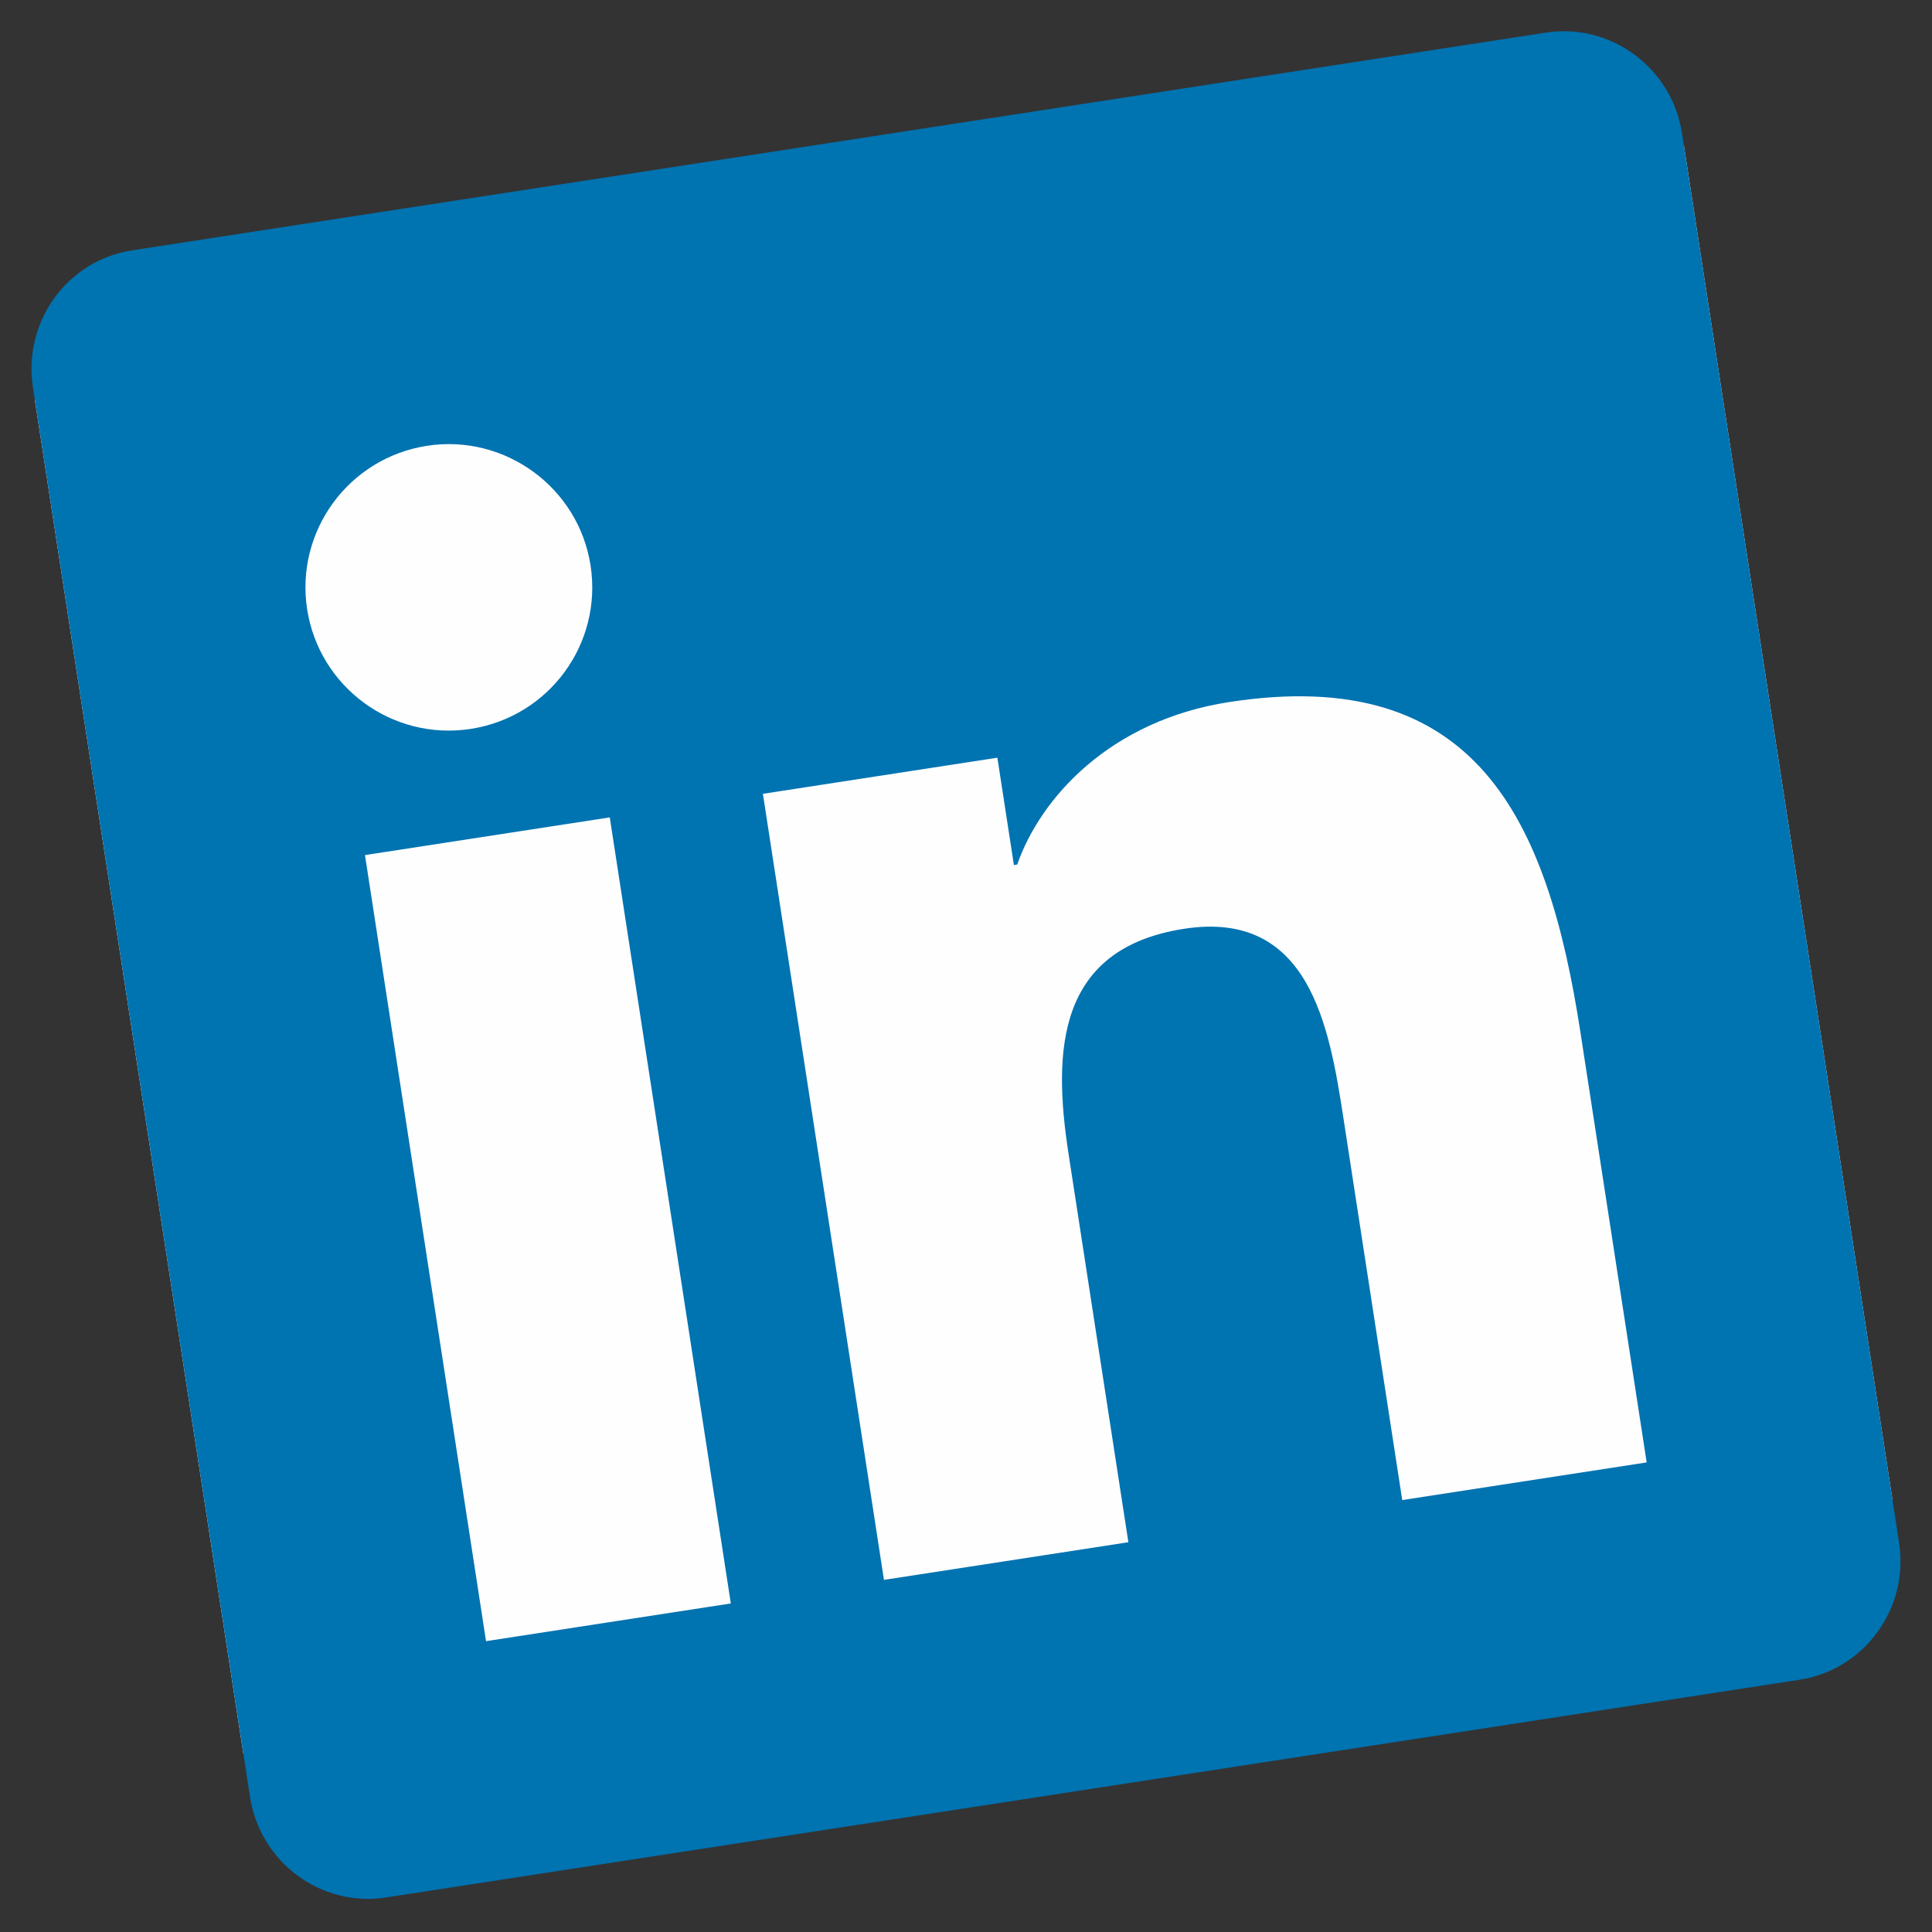
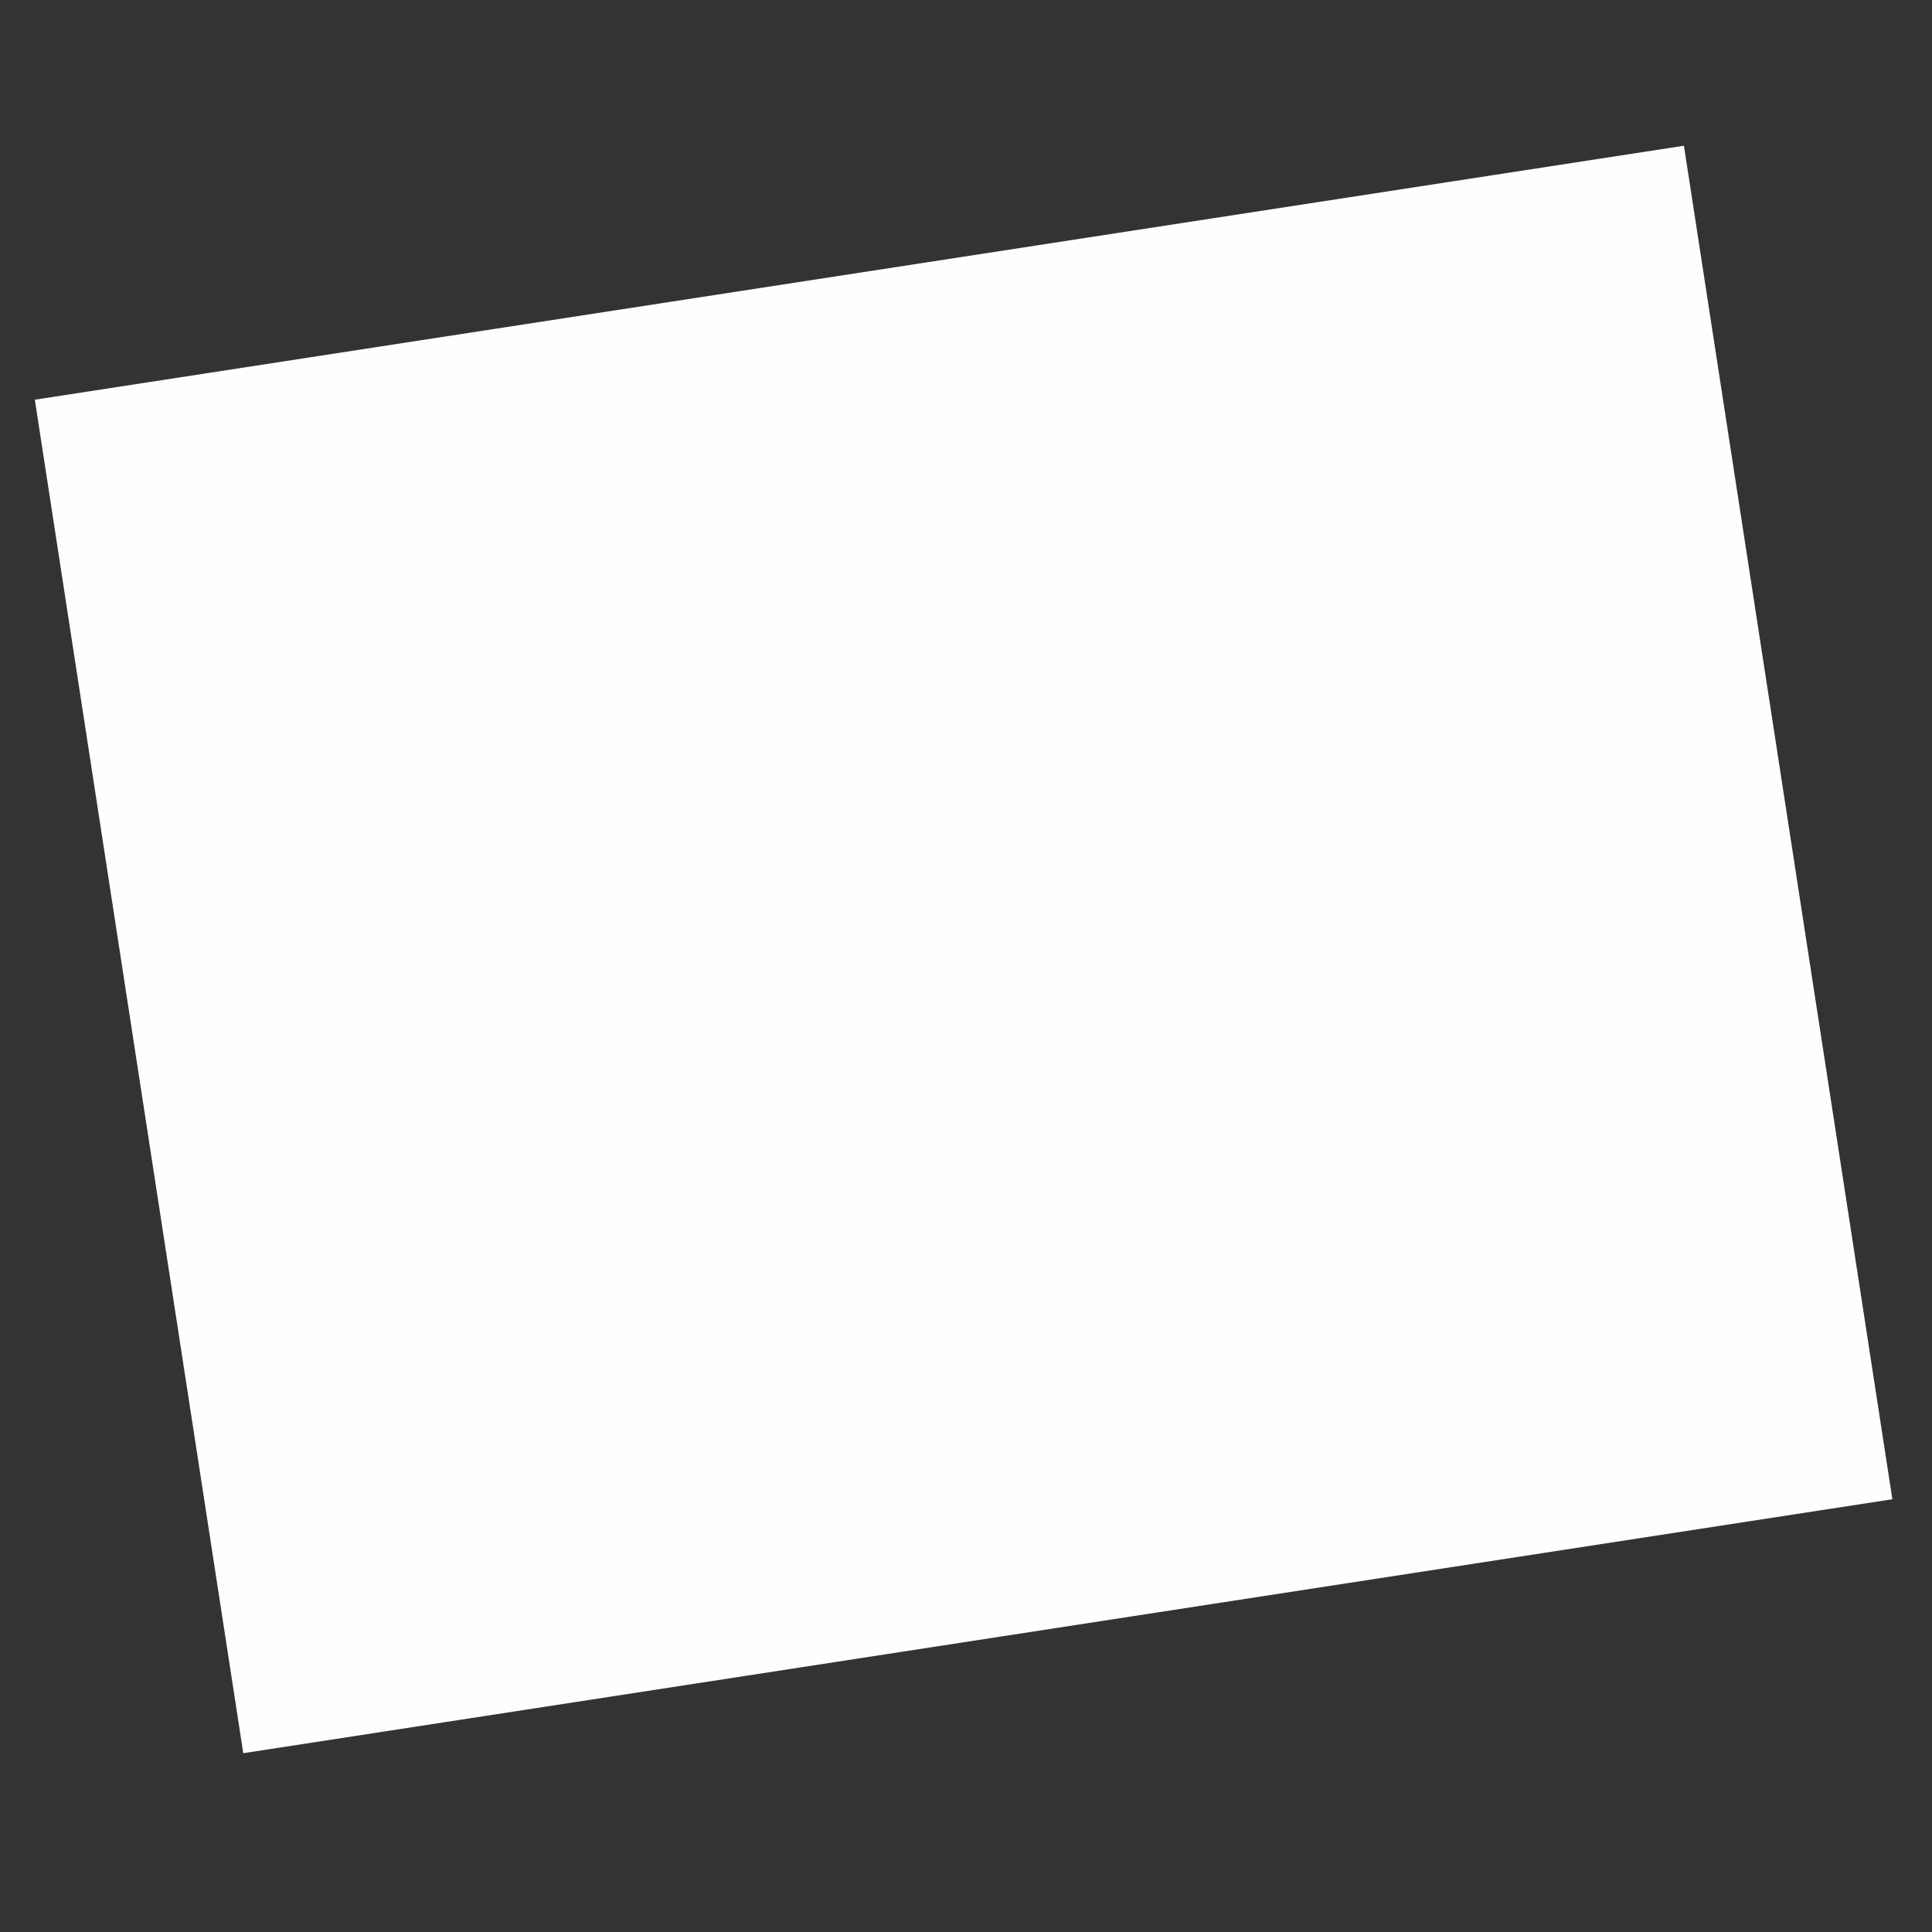
<svg xmlns="http://www.w3.org/2000/svg" width="88" height="88" viewBox="0 0 88 88" fill="none">
  <rect x="0" y="0" width="88" height="88" fill="#333333" stroke="none" />
  <rect x="1.586" y="18.206" width="76" height="62.377" transform="rotate(-8.755 1.586 18.206)" fill="#FEFEFE" />
-   <path d="M70.415 1.485L6.014 11.403C3.063 11.857 1.04 14.655 1.499 17.636L11.387 81.843C11.846 84.824 14.618 86.883 17.569 86.429L81.969 76.51C84.92 76.056 86.961 73.256 86.501 70.275L76.613 6.068C76.154 3.087 73.365 1.03 70.415 1.485ZM33.272 73.038L22.138 74.753L16.624 38.948L27.774 37.231L33.288 73.035L33.272 73.038ZM21.438 33.201C17.866 33.751 14.536 31.297 13.989 27.747C13.443 24.197 15.88 20.855 19.452 20.305C23.006 19.758 26.353 22.209 26.9 25.759C27.449 29.326 25.009 32.651 21.438 33.201ZM75.004 66.611L63.87 68.326L61.188 50.909C60.549 46.756 59.642 41.426 53.941 42.304C48.14 43.198 47.948 47.856 48.667 52.529L51.396 70.247L40.263 71.961L34.749 36.157L45.429 34.512L46.182 39.402L46.333 39.379C47.392 36.335 50.574 32.811 55.99 31.977C67.257 30.241 70.495 37.338 71.981 46.984L75.004 66.611Z" fill="#0073B1" />
</svg>